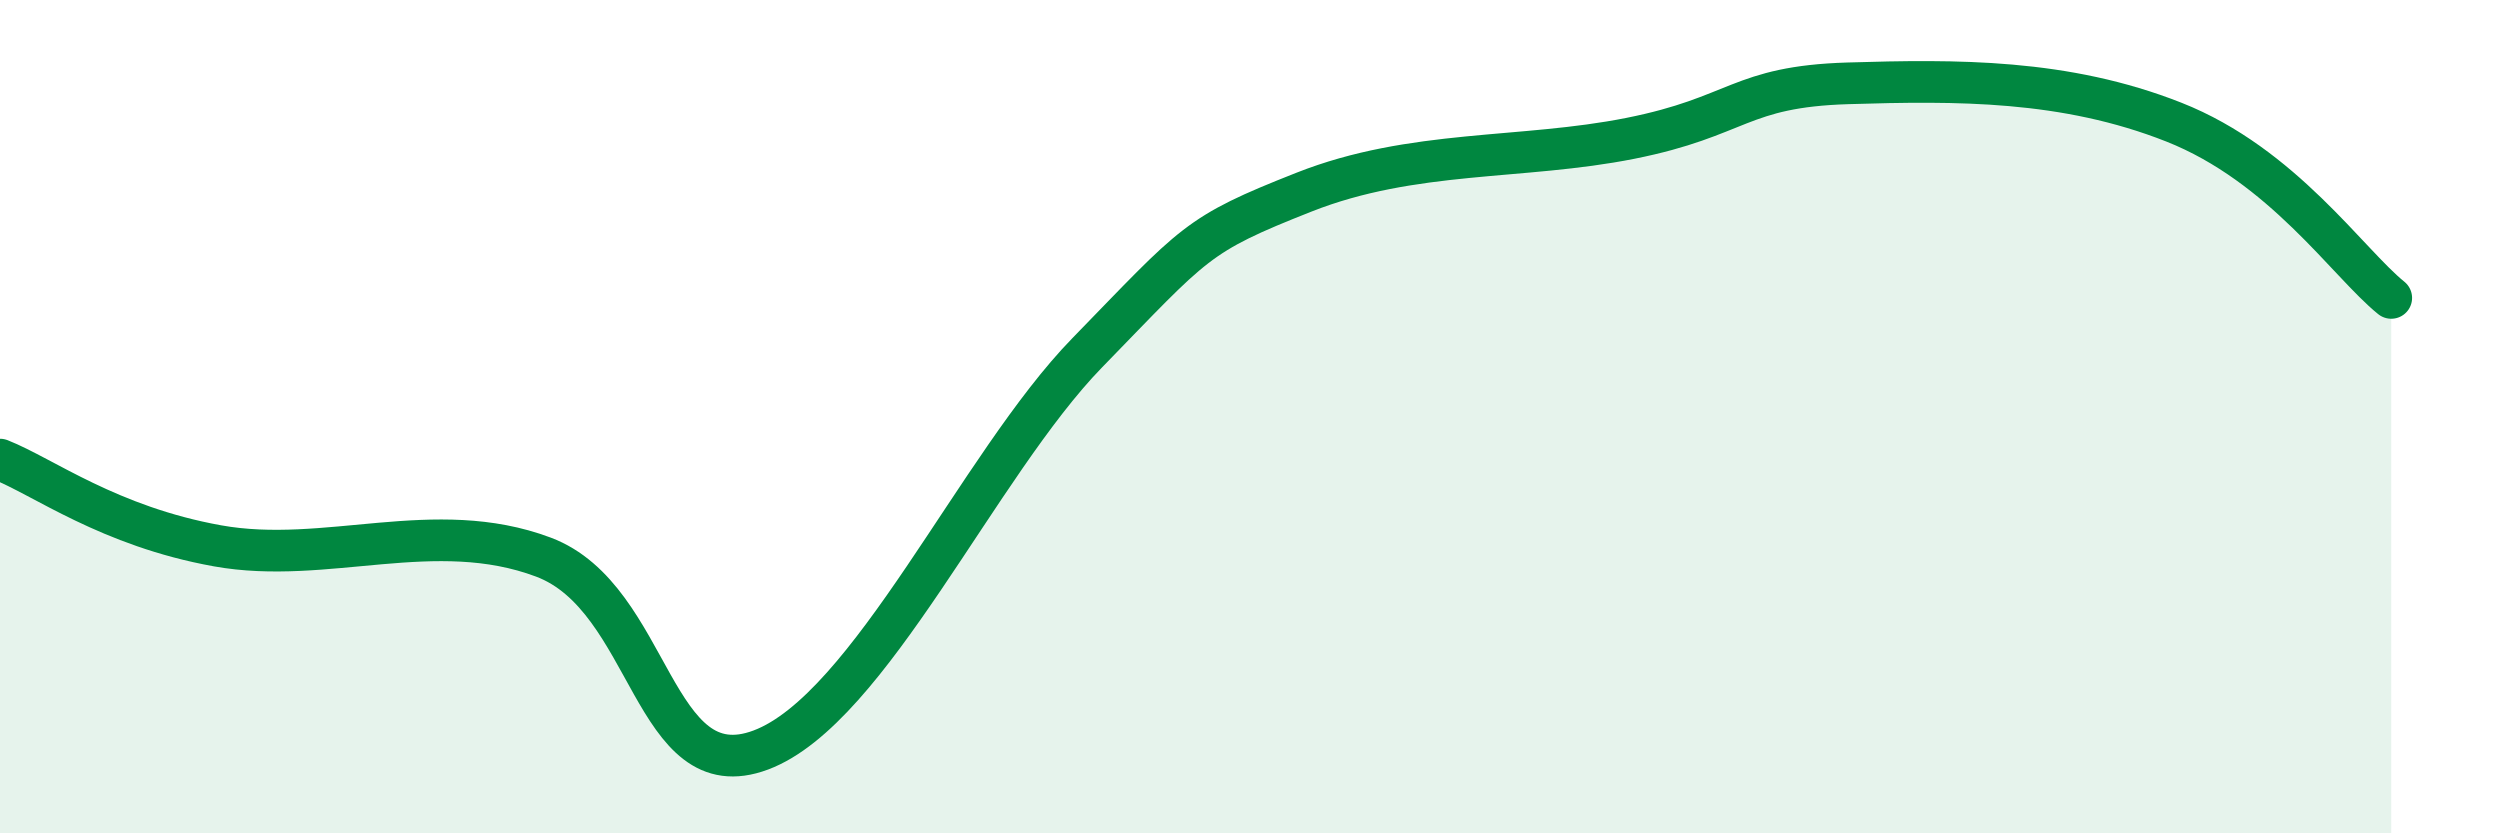
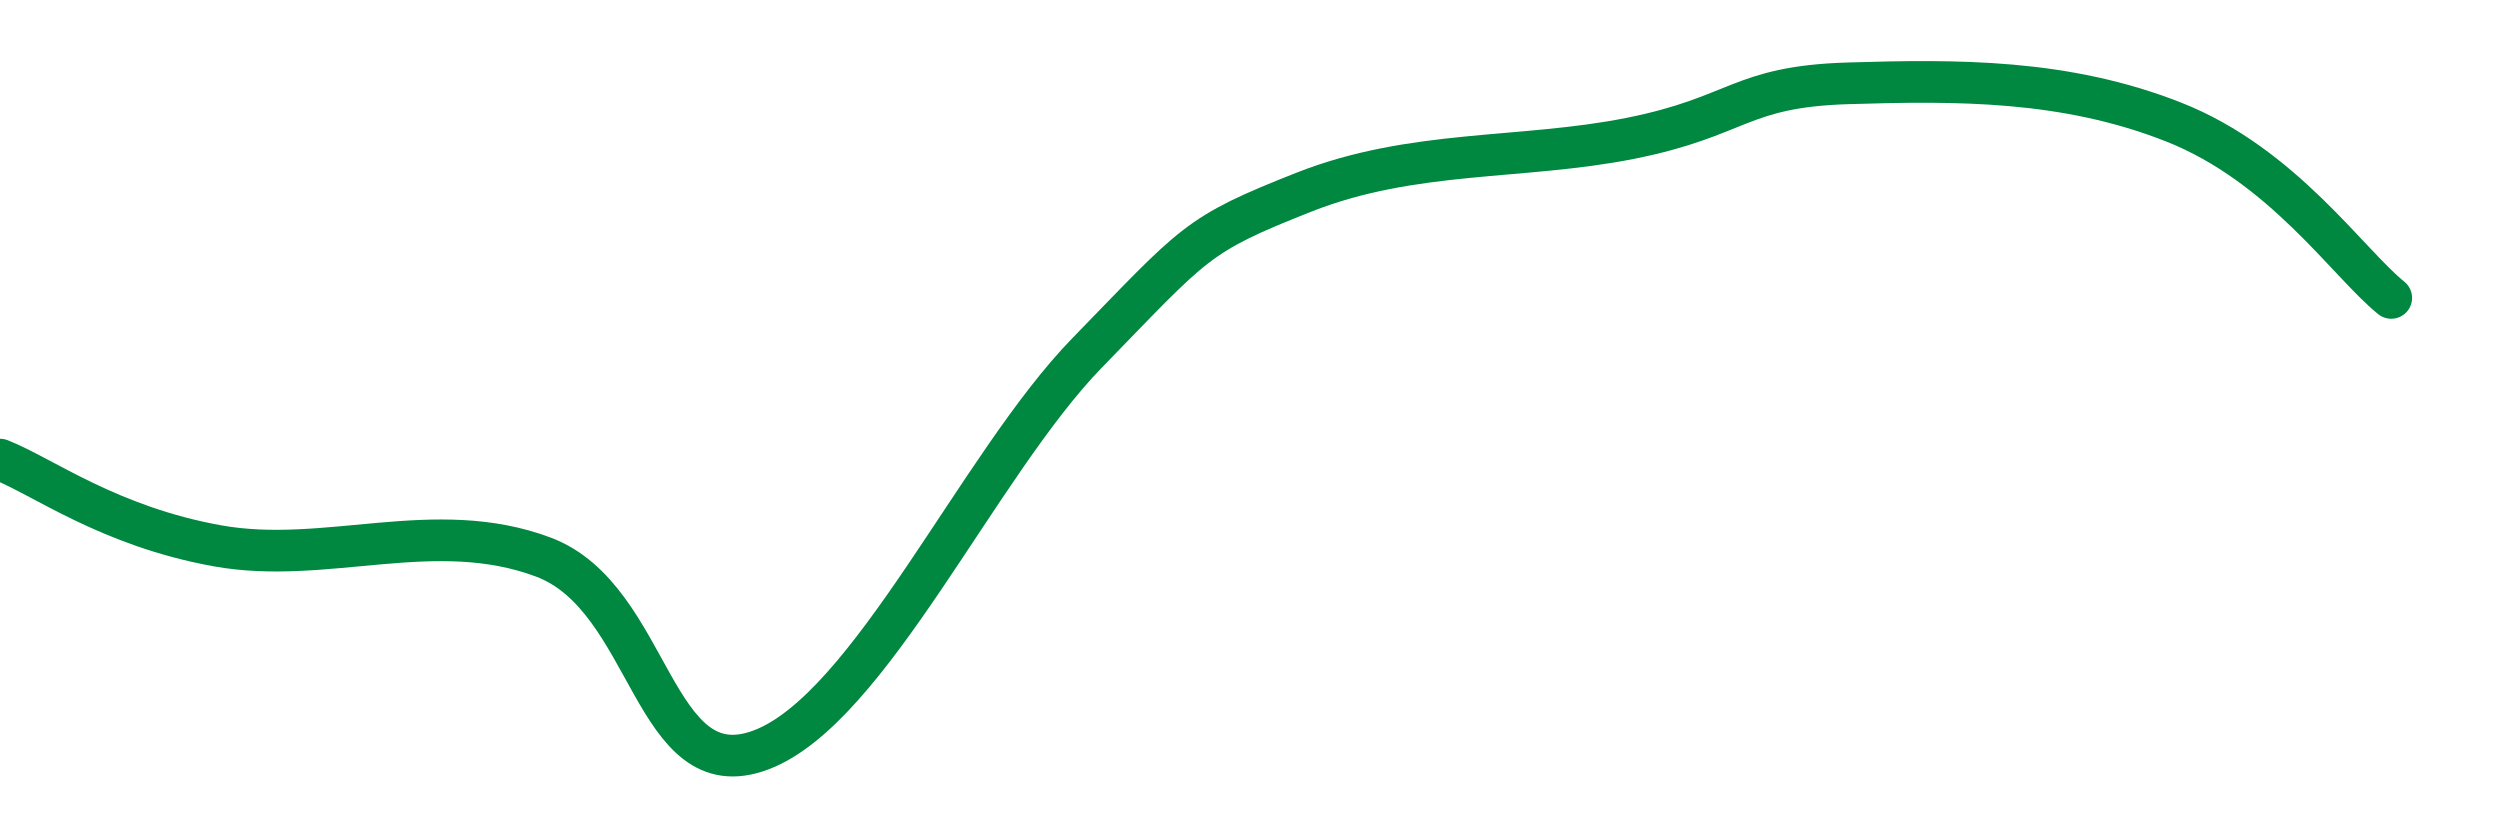
<svg xmlns="http://www.w3.org/2000/svg" width="60" height="20" viewBox="0 0 60 20">
-   <path d="M 0,11.03 C 1.04,11.44 2.61,12.63 5.22,13.1 C 7.83,13.57 10.43,12.39 13.04,13.37 C 15.65,14.35 15.65,18.98 18.26,18 C 20.87,17.02 23.48,11.15 26.09,8.47 C 28.7,5.79 28.69,5.64 31.3,4.61 C 33.91,3.58 36.52,3.84 39.13,3.32 C 41.74,2.8 41.74,2.08 44.35,2 C 46.96,1.92 49.56,1.9 52.17,2.93 C 54.78,3.96 56.35,6.31 57.39,7.15L57.39 20L0 20Z" fill="#008740" opacity="0.1" stroke-linecap="round" stroke-linejoin="round" />
  <path d="M 0,11.03 C 1.04,11.44 2.61,12.63 5.22,13.1 C 7.83,13.57 10.43,12.39 13.04,13.37 C 15.65,14.35 15.65,18.98 18.26,18 C 20.87,17.02 23.48,11.15 26.09,8.47 C 28.7,5.79 28.69,5.64 31.3,4.61 C 33.91,3.58 36.52,3.84 39.13,3.32 C 41.74,2.8 41.74,2.08 44.35,2 C 46.96,1.92 49.56,1.9 52.17,2.93 C 54.78,3.96 56.35,6.31 57.39,7.15" stroke="#008740" stroke-width="1" fill="none" stroke-linecap="round" stroke-linejoin="round" />
</svg>